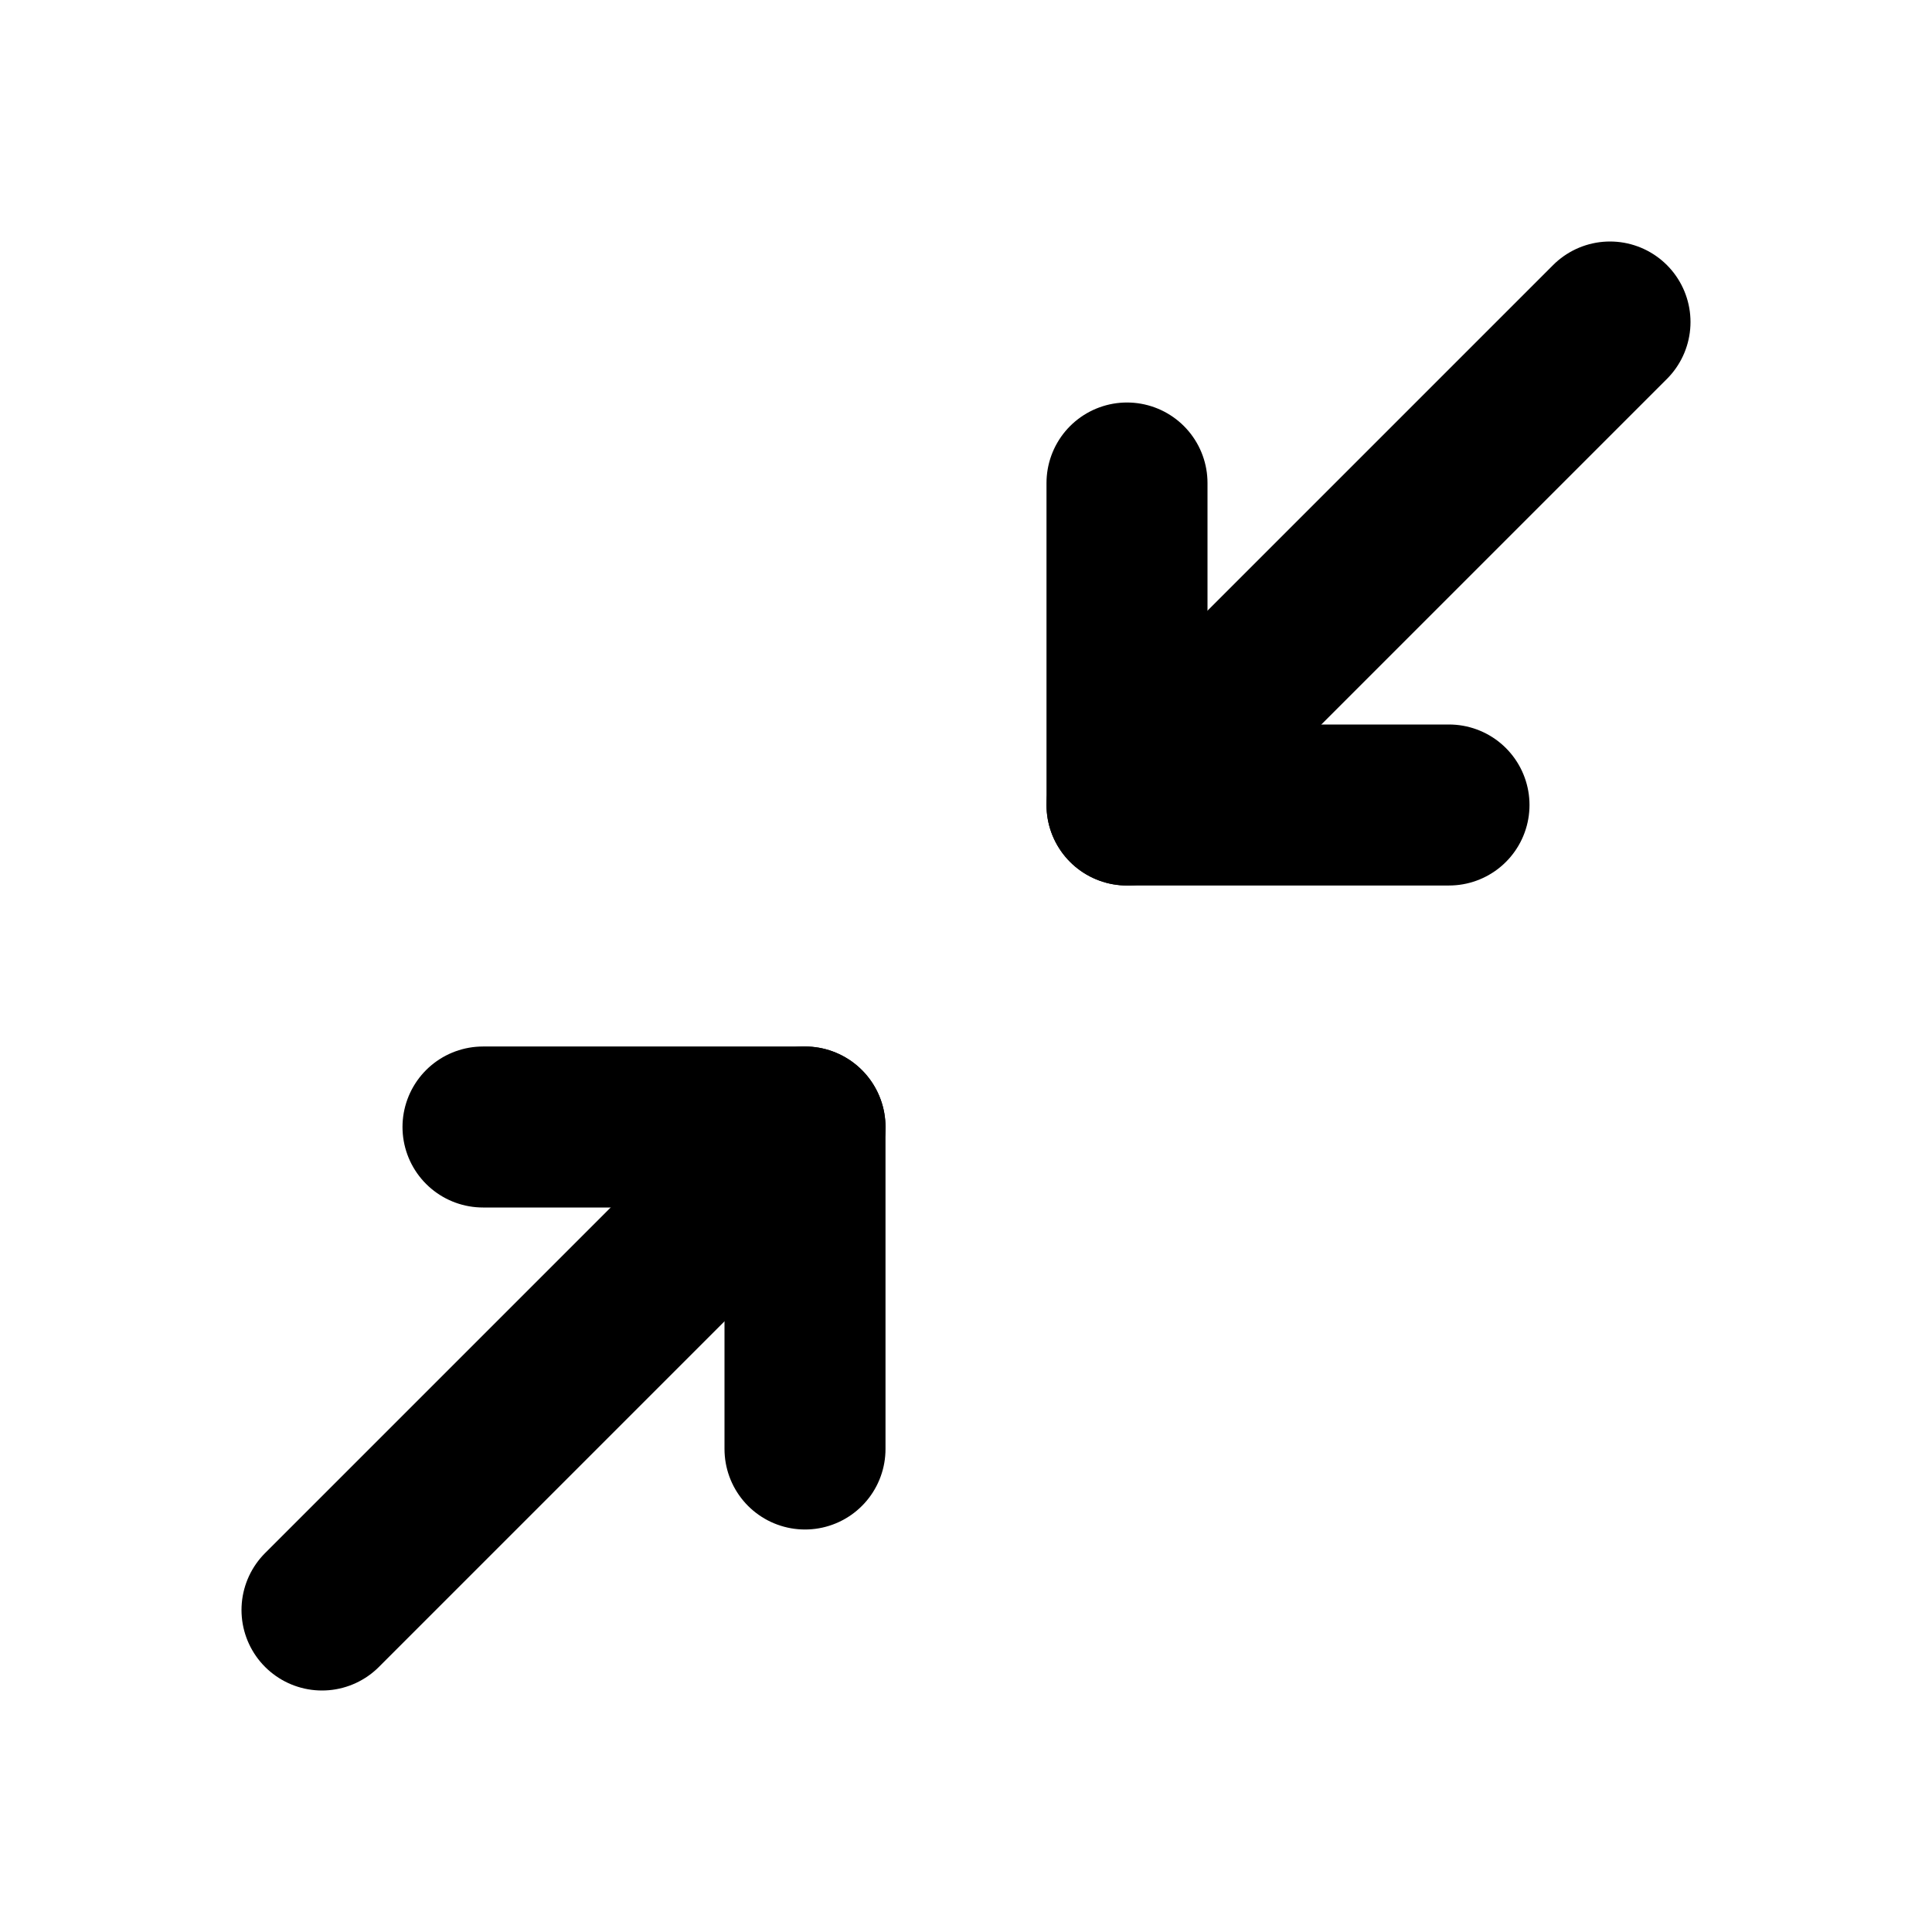
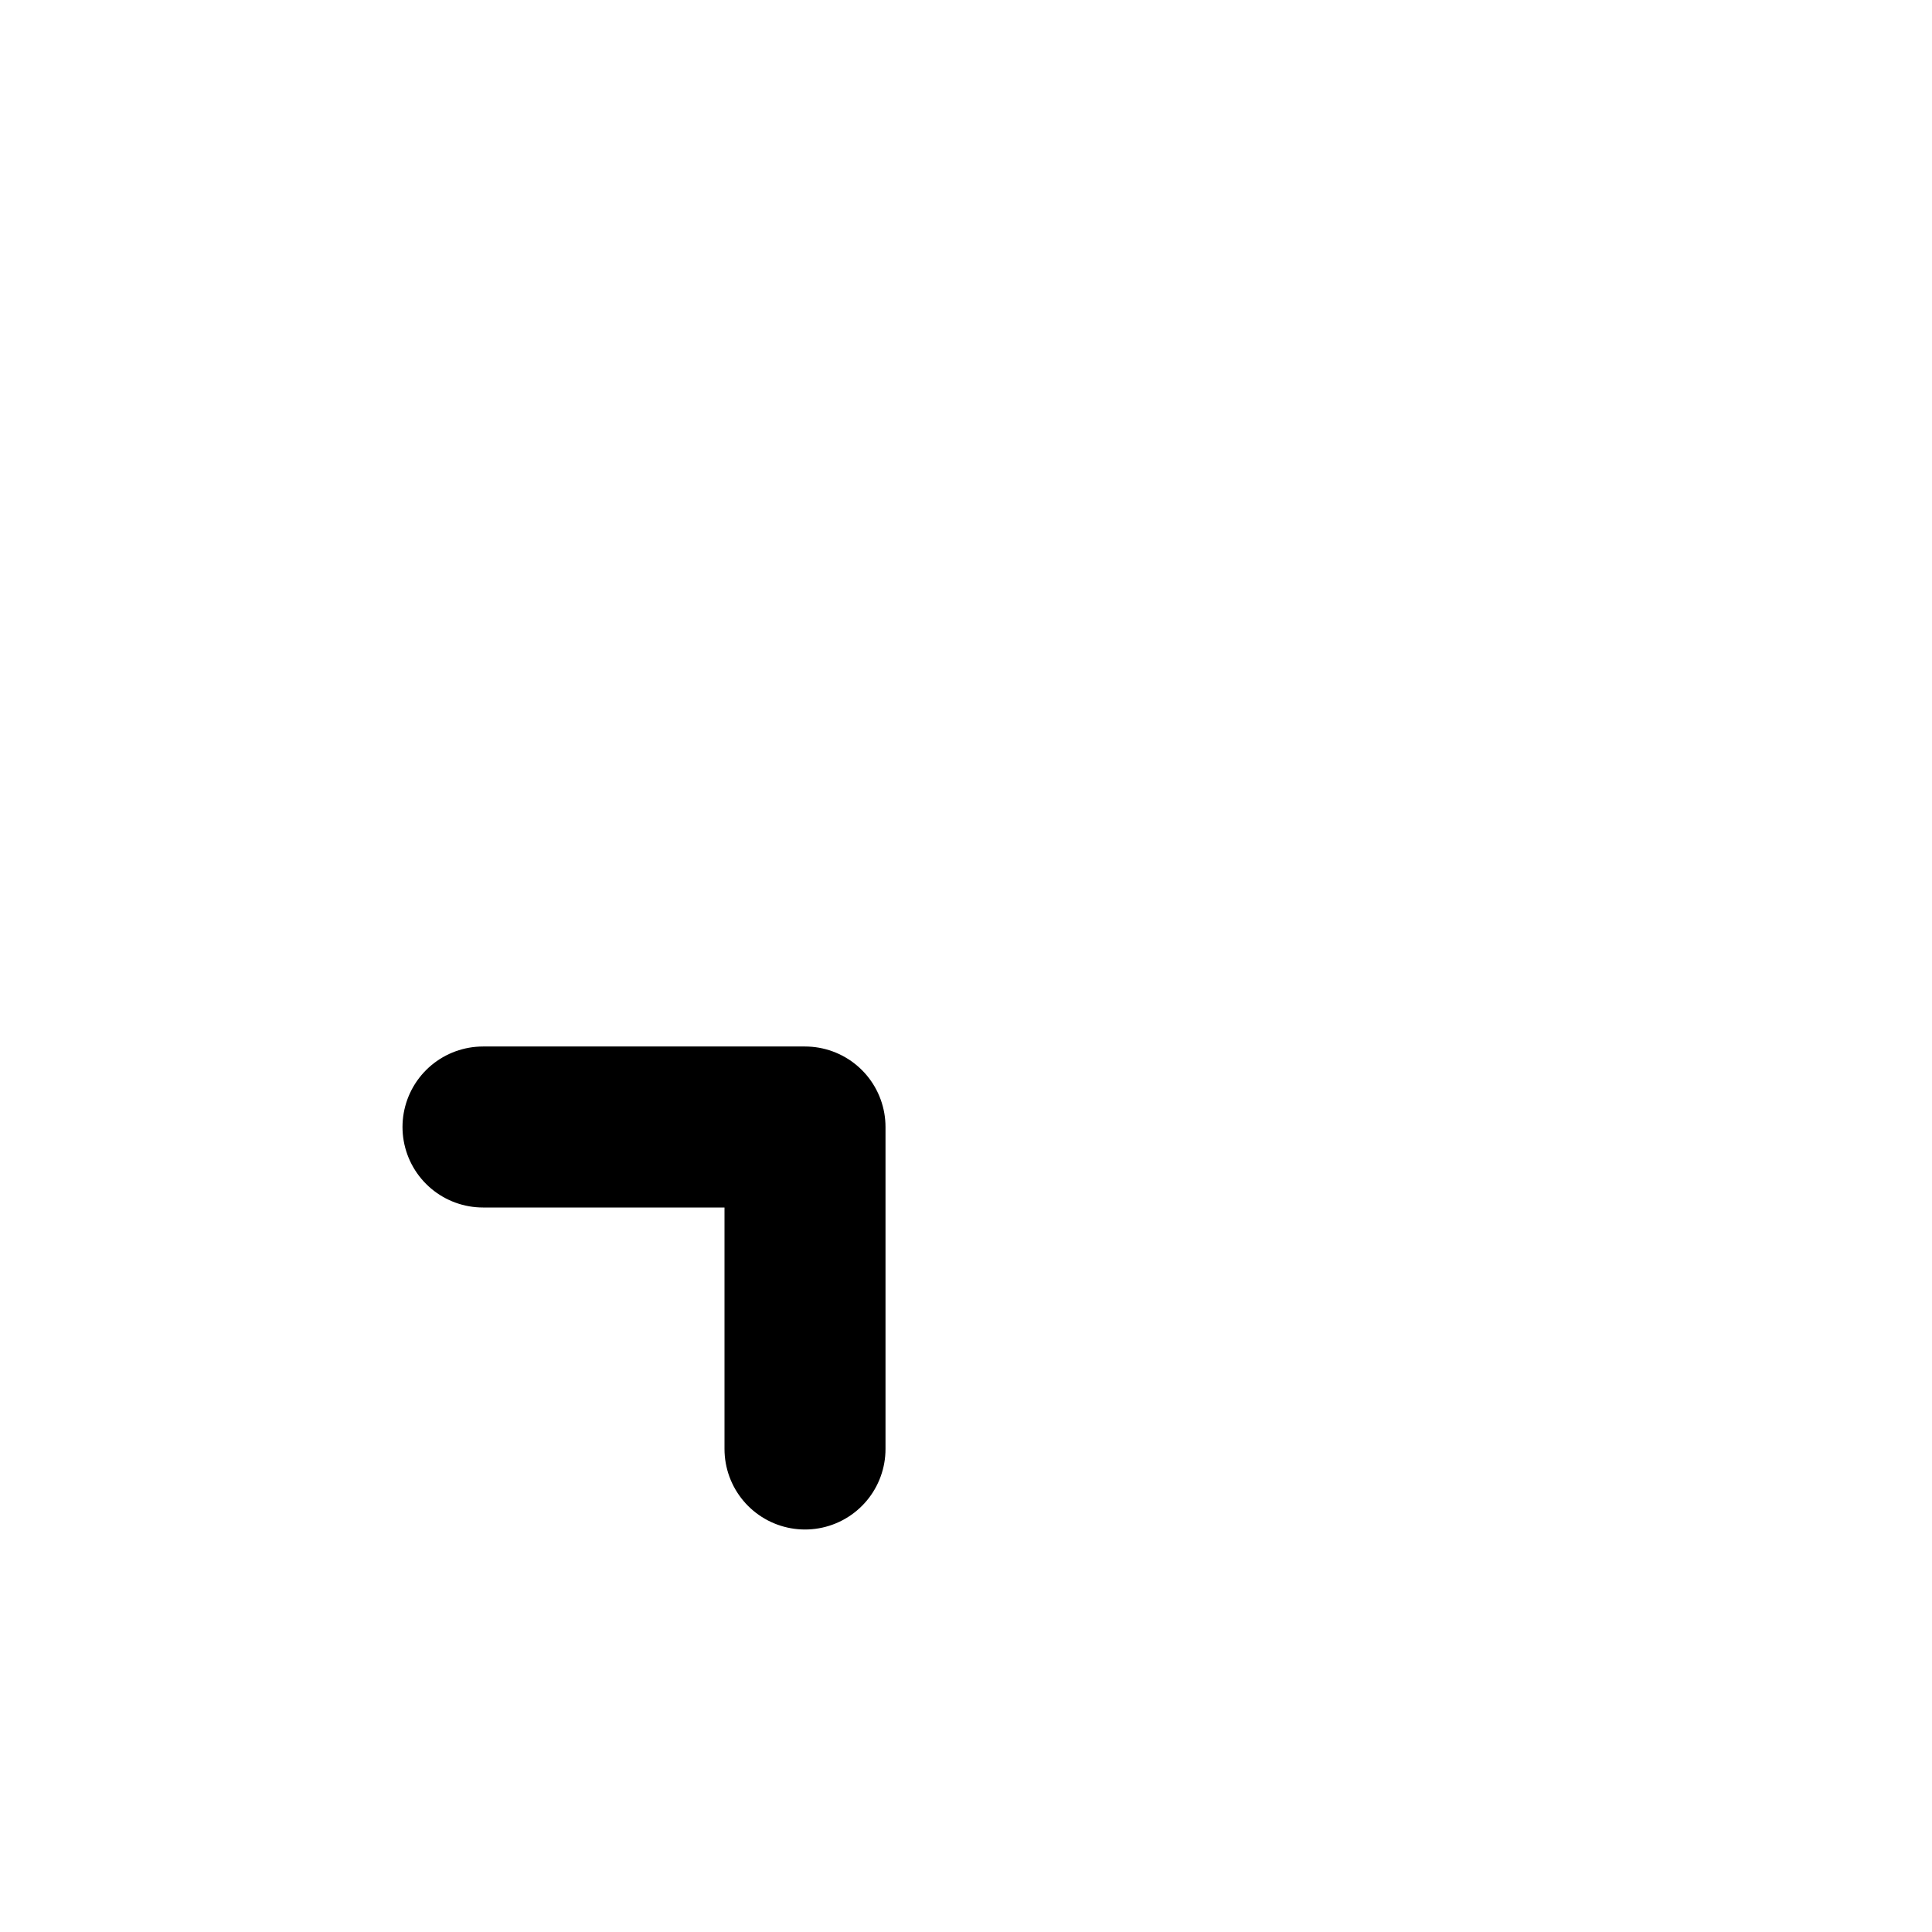
<svg xmlns="http://www.w3.org/2000/svg" fill="#000000" width="800px" height="800px" viewBox="0 0 24 24" id="minimize" data-name="Flat Line" class="icon flat-line">
-   <path id="primary" d="M4,20l6-6M20,4l-6,6" style="fill: none; stroke: rgb(0, 0, 0); stroke-linecap: round; stroke-linejoin: round; stroke-width: 2;" />
  <polyline id="primary-2" data-name="primary" points="6 14 10 14 10 18" style="fill: none; stroke: rgb(0, 0, 0); stroke-linecap: round; stroke-linejoin: round; stroke-width: 2;" />
-   <polyline id="primary-3" data-name="primary" points="18 10 14 10 14 6" style="fill: none; stroke: rgb(0, 0, 0); stroke-linecap: round; stroke-linejoin: round; stroke-width: 2;" />
</svg>